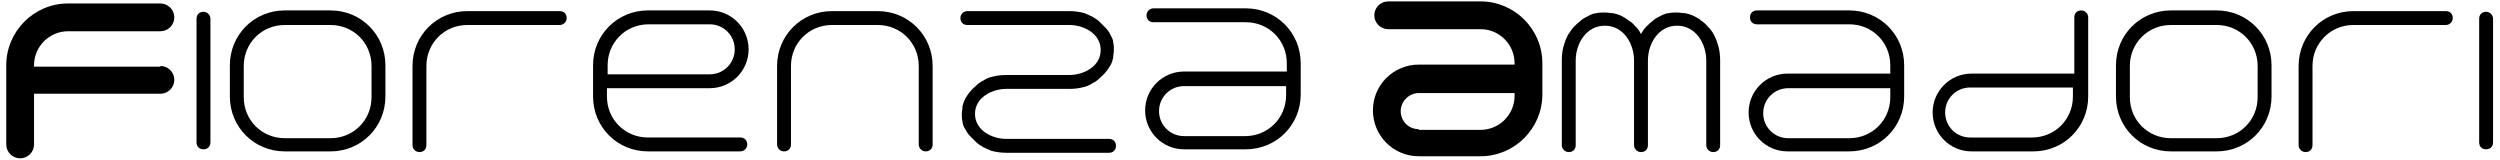
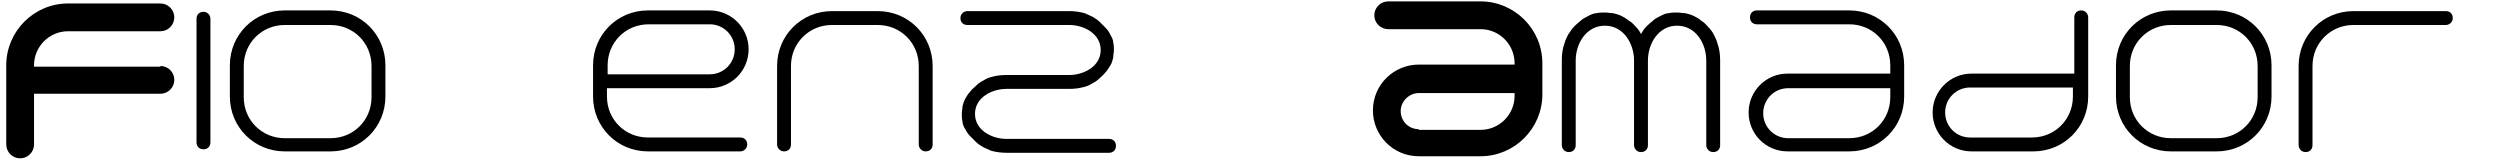
<svg xmlns="http://www.w3.org/2000/svg" viewBox="0 0 360 23.1" version="1.1" id="Livello_1">
  <path d="M204.3,18.6c-1.5,0-2.6-1.2-2.6-2.6s1.2-2.6,2.6-2.6h13.8v.4c0,2.7-2.2,4.9-4.9,4.9h-8.9ZM197.7,15.9c0,3.6,2.9,6.6,6.6,6.6h8.9c4.9,0,8.9-4,8.9-8.9v-4.5c0-4.9-4-8.9-8.9-8.9h-13.3c-1.1,0-2,.9-2,2s.9,2,2,2h13.3c2.7,0,4.9,2.2,4.9,4.9v.2h-13.8c-3.6,0-6.6,2.9-6.6,6.6h0Z" />
  <path d="M139.3,1.6c-.5,0-1,.4-1,1s.4,1,1,1h14.7c2,0,4.5,1.2,4.5,3.6s-2.5,3.6-4.5,3.6h-9.1c-.8,0-1.5.1-2.2.3-.4.1-.8.3-1.1.5-.4.2-.7.4-1,.7s-.6.5-.9.9c-.3.3-.5.7-.7,1-.2.4-.3.7-.4,1.1,0,.4-.1.7-.1,1.1s0,.7.1,1.1c0,.4.2.8.4,1.1.2.4.4.7.7,1s.6.6.9.9.7.5,1,.7c.4.2.7.3,1.1.5.7.2,1.5.3,2.2.3h14.8c.6,0,1-.4,1-1s-.4-1-1-1h-14.8c-2,0-4.5-1.2-4.5-3.6s2.5-3.6,4.5-3.6h9.1c.8,0,1.5-.1,2.2-.3.4-.1.8-.3,1.1-.5.4-.2.7-.4,1-.7s.6-.5.9-.9c.3-.3.5-.7.7-1s.3-.7.4-1.1c0-.4.1-.7.1-1.1s0-.7-.1-1.1c0-.4-.2-.7-.4-1.1s-.4-.7-.7-1c-.3-.3-.6-.6-.9-.9s-.7-.5-1-.7c-.4-.2-.7-.3-1.1-.5-.7-.2-1.5-.3-2.2-.3-4.9,0-9.8,0-14.7,0Z" />
  <path d="M113.9,12.3v-2.8c0-3.3,2.6-5.9,5.9-5.9h6.6c3.3,0,5.9,2.6,5.9,5.9v11.3c0,.5.4,1,1,1s1-.4,1-1v-11.3c0-4.4-3.5-7.9-7.9-7.9h-6.6c-4.4,0-7.9,3.5-7.9,7.9v11.3c0,.5.4,1,1,1s1-.4,1-1v-8.4h0Z" />
  <path d="M28.3,2.7v17.8c0,.6.4,1,1,1s1-.4,1-1V2.7c0-.5-.4-1-1-1s-1,.4-1,1Z" />
  <path d="M23.1,9.6H4.9v-.2c0-2.7,2.2-4.9,4.9-4.9h13.3c1.1,0,2-.9,2-2s-.9-2-2-2h-13.3C4.9.5.9,4.5.9,9.4v11.4c0,1.1.9,2,2,2s2-.9,2-2v-7.3h18.2c1.1,0,2-.9,2-2s-.9-2-2-2h0Z" />
  <path d="M41,21.8c-4.4,0-7.9-3.5-7.9-7.9v-4.5c0-4.4,3.5-7.9,7.9-7.9h6.6c4.4,0,7.9,3.5,7.9,7.9v4.5c0,4.4-3.5,7.9-7.9,7.9h-6.6ZM41,3.6c-3.3,0-5.9,2.6-5.9,5.9v4.5c0,3.3,2.6,5.9,5.9,5.9h6.6c3.3,0,5.9-2.6,5.9-5.9v-4.5c0-3.3-2.6-5.9-5.9-5.9h-6.6Z" />
-   <path d="M80.6,1.6h-13.3c-4.4,0-7.9,3.5-7.9,7.9v11.4c0,.5.4,1,1,1s1-.4,1-1v-11.4c0-3.3,2.6-5.9,5.9-5.9h13.3c.5,0,1-.4,1-1s-.4-1-1-1Z" />
  <path d="M102.2,3.5c2,0,3.6,1.6,3.6,3.6s-1.6,3.6-3.6,3.6h-14.7v-1.3c0-3.3,2.6-5.9,5.9-5.9h8.9-.1ZM102.2,12.7c3.1,0,5.6-2.5,5.6-5.6s-2.5-5.6-5.6-5.6h-8.9c-4.4,0-7.9,3.5-7.9,7.9v4.5c0,4.4,3.5,7.9,7.9,7.9h13.3c.5,0,1-.4,1-1s-.4-1-1-1h-13.3c-3.3,0-5.9-2.6-5.9-5.9v-1.2h14.8Z" />
-   <path d="M170.5,19.6c-2,0-3.6-1.6-3.6-3.6s1.6-3.6,3.6-3.6h14.7v1.3c0,3.3-2.6,5.9-5.9,5.9h-8.9,0ZM170.5,10.3c-3.1,0-5.6,2.5-5.6,5.6s2.5,5.6,5.6,5.6h8.9c4.4,0,7.9-3.5,7.9-7.9v-4.5c0-4.4-3.5-7.9-7.9-7.9h-13.3c-.5,0-1,.4-1,1s.4,1,1,1h13.3c3.3,0,5.9,2.6,5.9,5.9v1.2h-14.8Z" />
  <path d="M272.2,10.6v-1.2c0-3.3-2.6-5.9-5.9-5.9h-13.3c-.6,0-1-.4-1-1s.4-1,1-1h13.3c4.4,0,7.9,3.5,7.9,7.9v4.5c0,4.4-3.5,7.9-7.9,7.9h-8.9c-3.1,0-5.6-2.5-5.6-5.6s2.5-5.6,5.6-5.6h14.8ZM266.3,19.9c3.3,0,5.9-2.6,5.9-5.9v-1.3h-14.7c-2,0-3.6,1.6-3.6,3.6s1.6,3.6,3.6,3.6h8.9,0Z" />
  <path d="M245.7,20.9c0,.5.4,1,1,1s1-.4,1-1v-12.2c0-.8-.1-1.7-.4-2.5-.1-.4-.3-.8-.5-1.2-.2-.4-.5-.8-.8-1.1-.3-.3-.6-.7-1-.9-.3-.3-.7-.5-1.1-.7-.4-.2-.8-.3-1.2-.4-.4,0-.8-.1-1.2-.1s-.8,0-1.2.1c-.4,0-.8.2-1.2.4s-.8.4-1.1.7c-.4.3-.7.6-1,.9s-.5.7-.7,1c-.2-.4-.4-.7-.7-1-.3-.3-.6-.7-1-.9-.4-.3-.7-.5-1.1-.7-.4-.2-.8-.3-1.2-.4-.4,0-.8-.1-1.2-.1s-.8,0-1.2.1c-.4,0-.8.2-1.2.4s-.8.4-1.1.7c-.4.3-.7.6-1,.9s-.5.7-.8,1.1c-.2.4-.4.8-.5,1.2-.3.8-.4,1.6-.4,2.5v12.2c0,.5.4,1,1,1s1-.4,1-1v-12.2c0-2.4,1.5-5,4.2-5s4.2,2.6,4.2,5v12.2c0,.5.4,1,1,1s1-.4,1-1v-12.2c0-2.4,1.5-5,4.2-5s4.2,2.6,4.2,5v12.2Z" />
  <path d="M312.6,21.8c-4.4,0-7.9-3.5-7.9-7.9v-4.5c0-4.4,3.5-7.9,7.9-7.9h6.6c4.4,0,7.9,3.5,7.9,7.9v4.5c0,4.4-3.5,7.9-7.9,7.9h-6.6ZM312.6,3.6c-3.3,0-5.9,2.6-5.9,5.9v4.5c0,3.3,2.6,5.9,5.9,5.9h6.6c3.3,0,5.9-2.6,5.9-5.9v-4.5c0-3.3-2.6-5.9-5.9-5.9h-6.6Z" />
  <path d="M283.8,12.6h14.7v1.3c0,3.3-2.6,5.9-5.9,5.9h-8.9c-2,0-3.6-1.6-3.6-3.6s1.6-3.6,3.6-3.6h0ZM298.6,10.6h-14.7c-3.1,0-5.6,2.5-5.6,5.6s2.5,5.6,5.6,5.6h8.9c4.4,0,7.9-3.5,7.9-7.9V2.5c0-.5-.4-1-1-1s-1,.4-1,1v8.1h0Z" />
  <path d="M352.2,1.6h-13.3c-4.4,0-7.9,3.5-7.9,7.9v11.4c0,.5.4,1,1,1s1-.4,1-1v-11.4c0-3.3,2.6-5.9,5.9-5.9h13.3c.5,0,1-.4,1-1s-.4-1-1-1Z" />
-   <path d="M357,2.7v17.8c0,.6.4,1,1,1s1-.4,1-1V2.7c0-.5-.4-1-1-1s-1,.4-1,1Z" />
</svg>